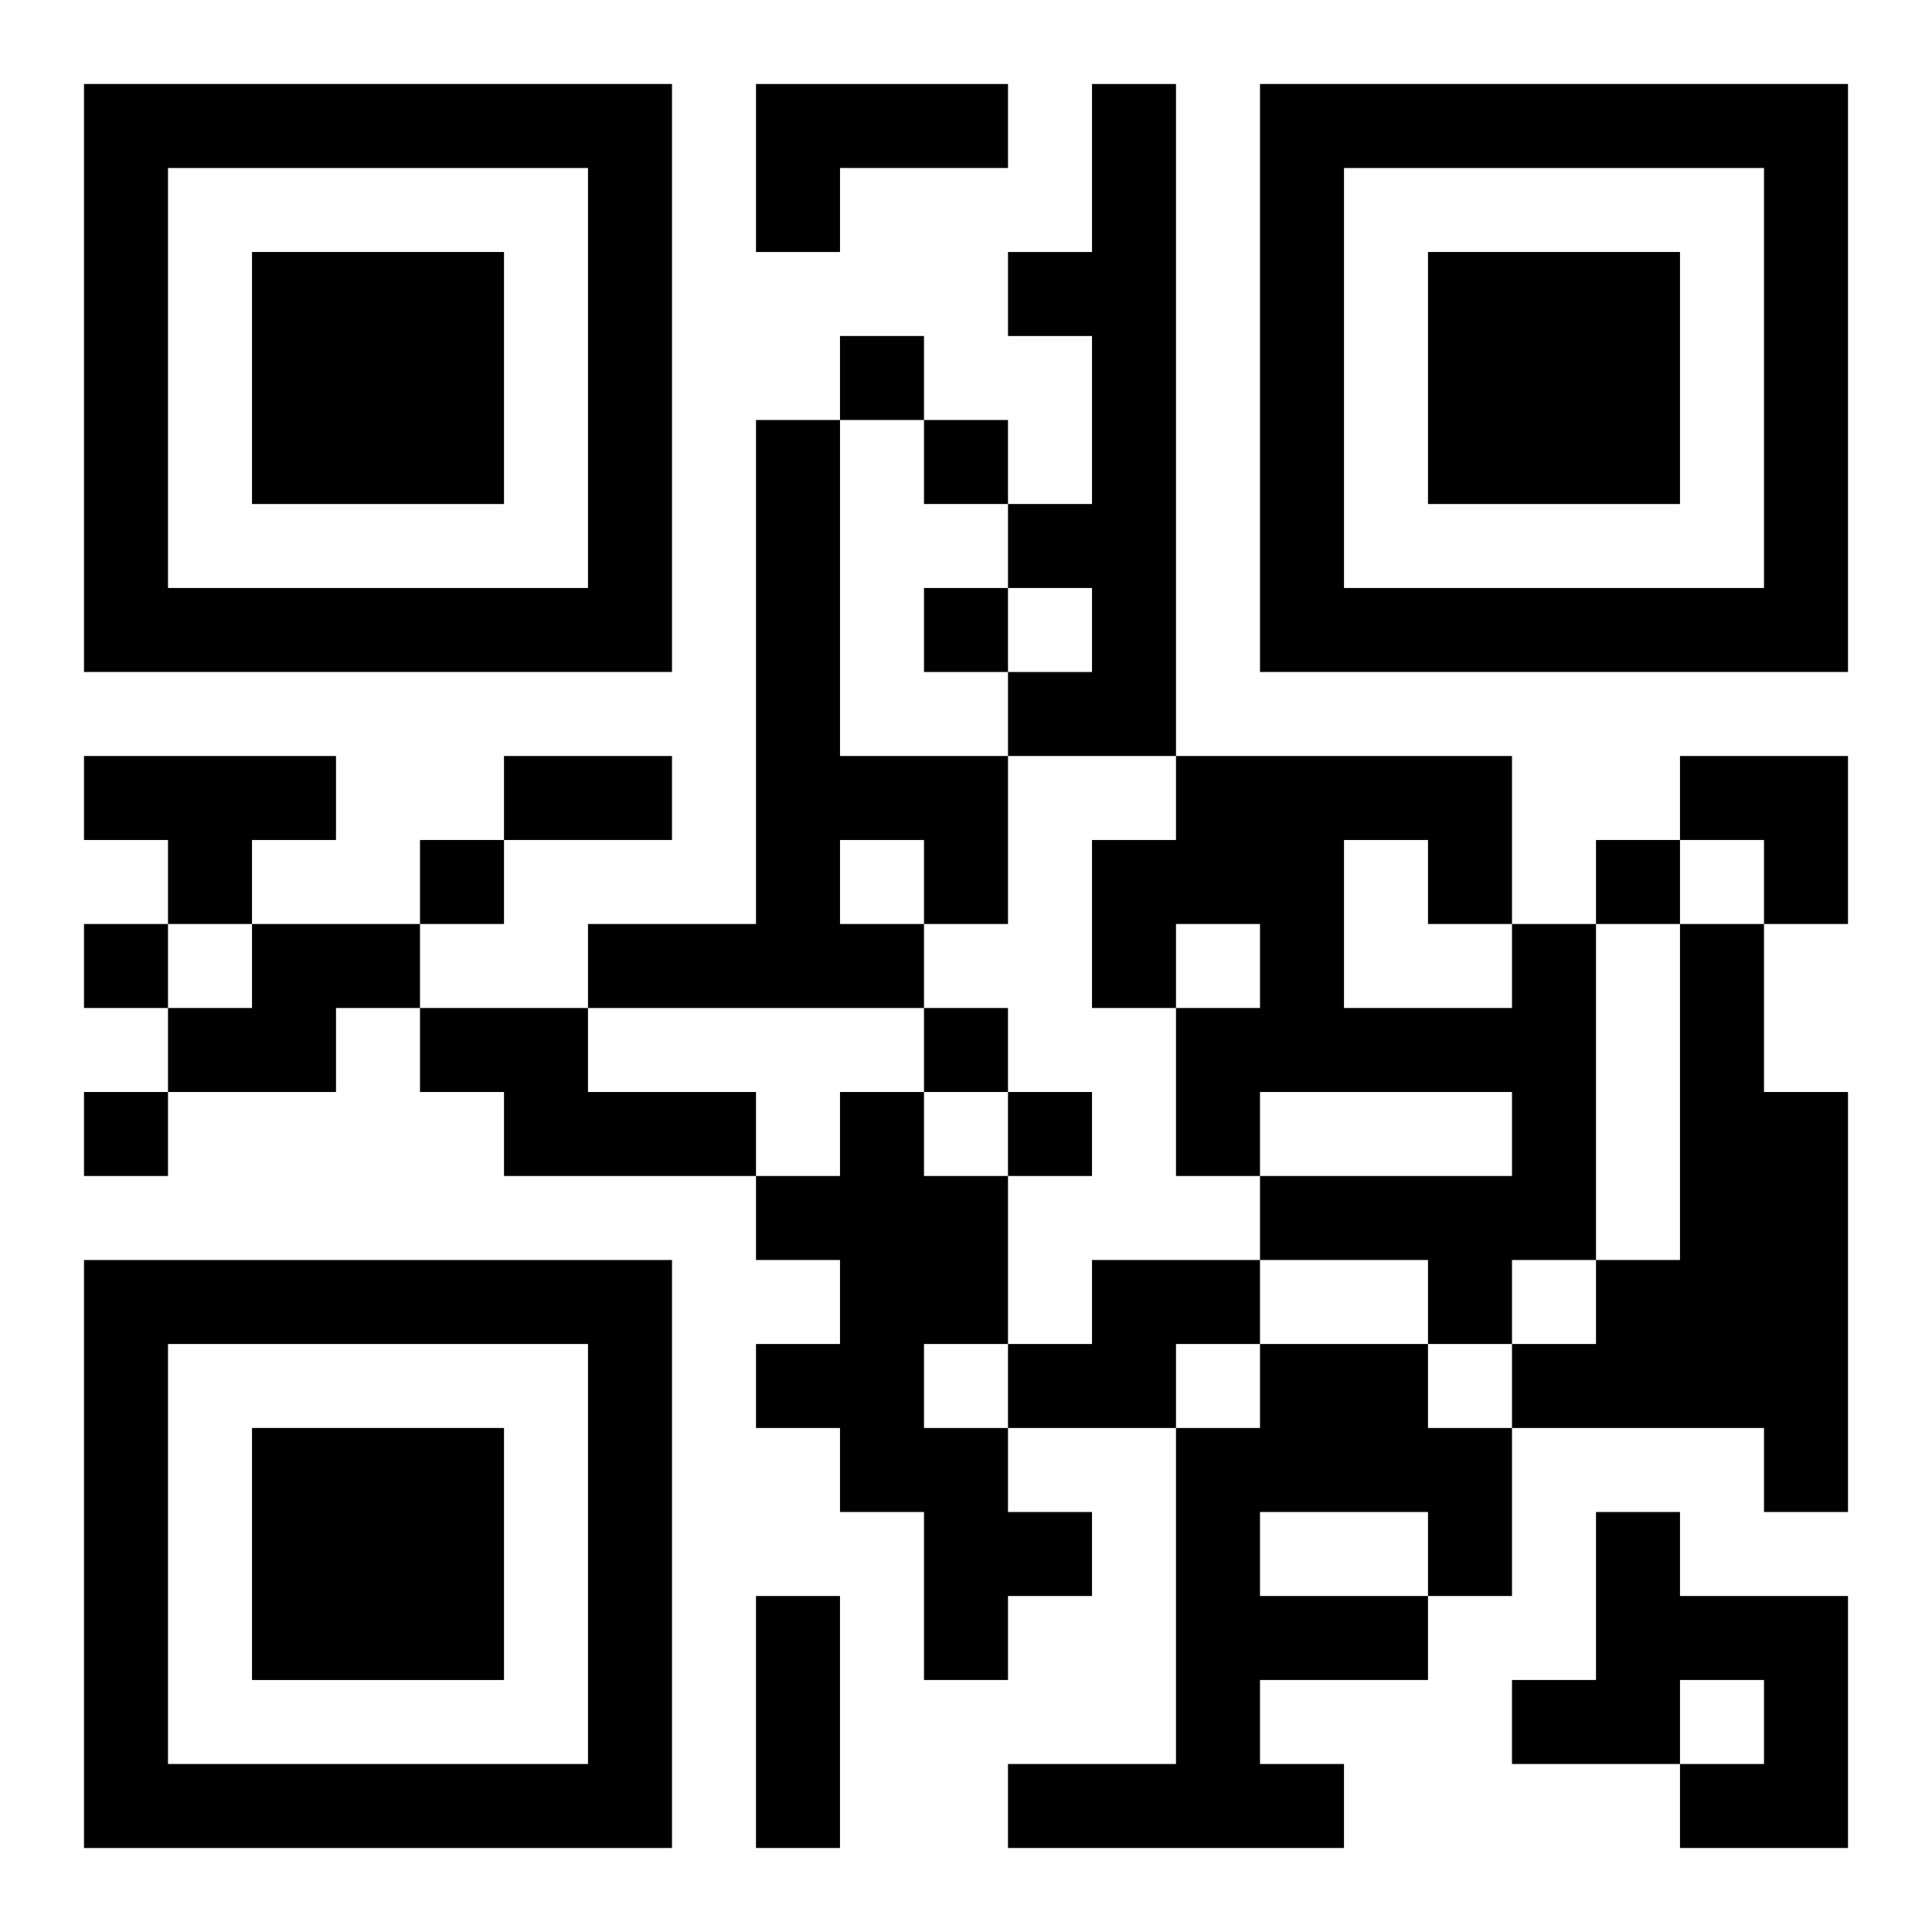
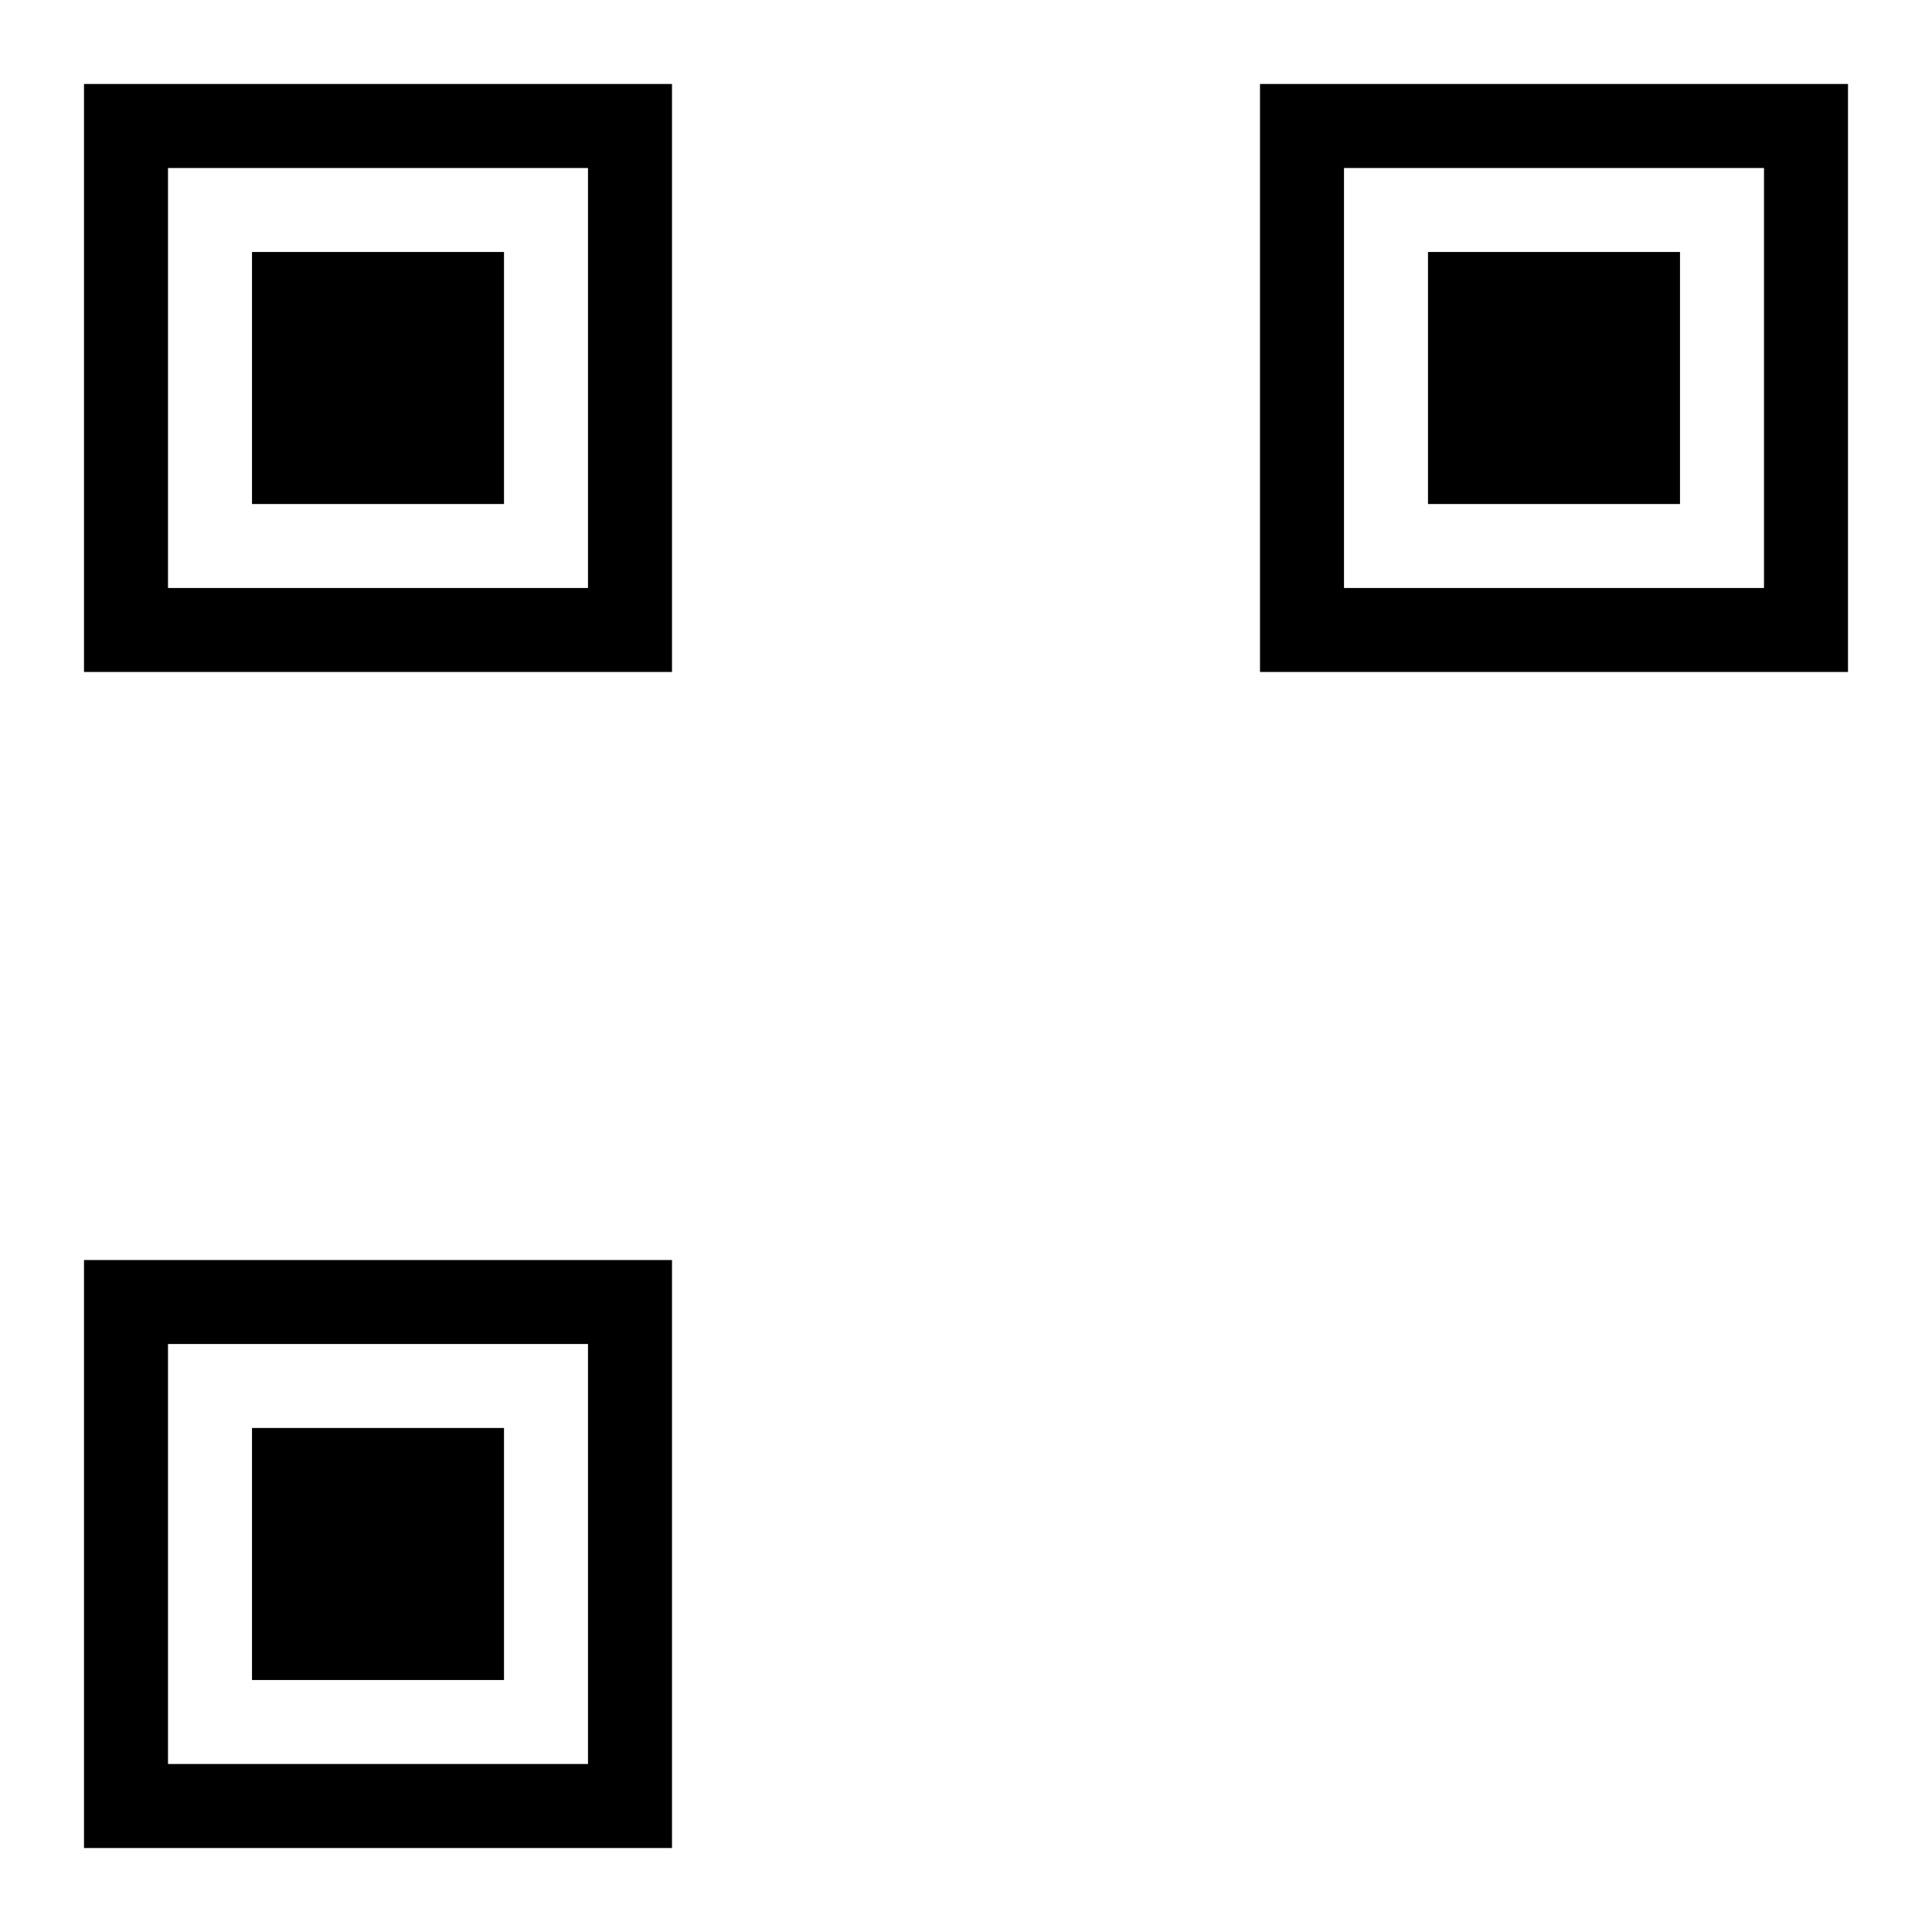
<svg xmlns="http://www.w3.org/2000/svg" xmlns:xlink="http://www.w3.org/1999/xlink" width="250" height="250" baseProfile="full" version="1.1" viewBox="-1 -1 23 23">
  <symbol id="a">
    <path d="m0 7v7h7v-7h-7zm1 1h5v5h-5v-5zm1 1v3h3v-3h-3z" />
  </symbol>
  <use y="-7" xlink:href="#a" />
  <use y="7" xlink:href="#a" />
  <use x="14" y="-7" xlink:href="#a" />
-   <path d="m8 0h3v1h-2v1h-1v-2m4 0h1v8h-2v-1h1v-1h-1v-1h1v-2h-1v-1h1v-2m-4 4h1v4h2v2h-1v1h-4v-1h2v-6m1 5v1h1v-1h-1m-9-1h3v1h-1v1h-1v-1h-1v-1m2 2h2v1h-1v1h-2v-1h1v-1m15 0h1v4h-1v1h-1v-1h-2v-1h3v-1h-3v1h-1v-2h1v-1h-1v1h-1v-2h1v-1h4v2m-2-1v2h2v-1h-1v-1h-1m4 1h1v2h1v5h-1v-1h-3v-1h1v-1h1v-4m-15 1h2v1h2v1h-3v-1h-1v-1m5 1h1v1h1v2h-1v1h1v1h1v1h-1v1h-1v-2h-1v-1h-1v-1h1v-1h-1v-1h1v-1m3 2h2v1h-1v1h-2v-1h1v-1m2 1h2v1h1v2h-1v1h-2v1h1v1h-4v-1h2v-4h1v-1m0 2v1h2v-1h-2m4 0h1v1h2v3h-2v-1h1v-1h-1v1h-2v-1h1v-2m-9-14v1h1v-1h-1m1 1v1h1v-1h-1m0 2v1h1v-1h-1m-6 3v1h1v-1h-1m14 0v1h1v-1h-1m-18 1v1h1v-1h-1m10 1v1h1v-1h-1m-10 1v1h1v-1h-1m11 0v1h1v-1h-1m-6-4h2v1h-2v-1m3 10h1v3h-1v-3m11-10h2v2h-1v-1h-1z" />
</svg>